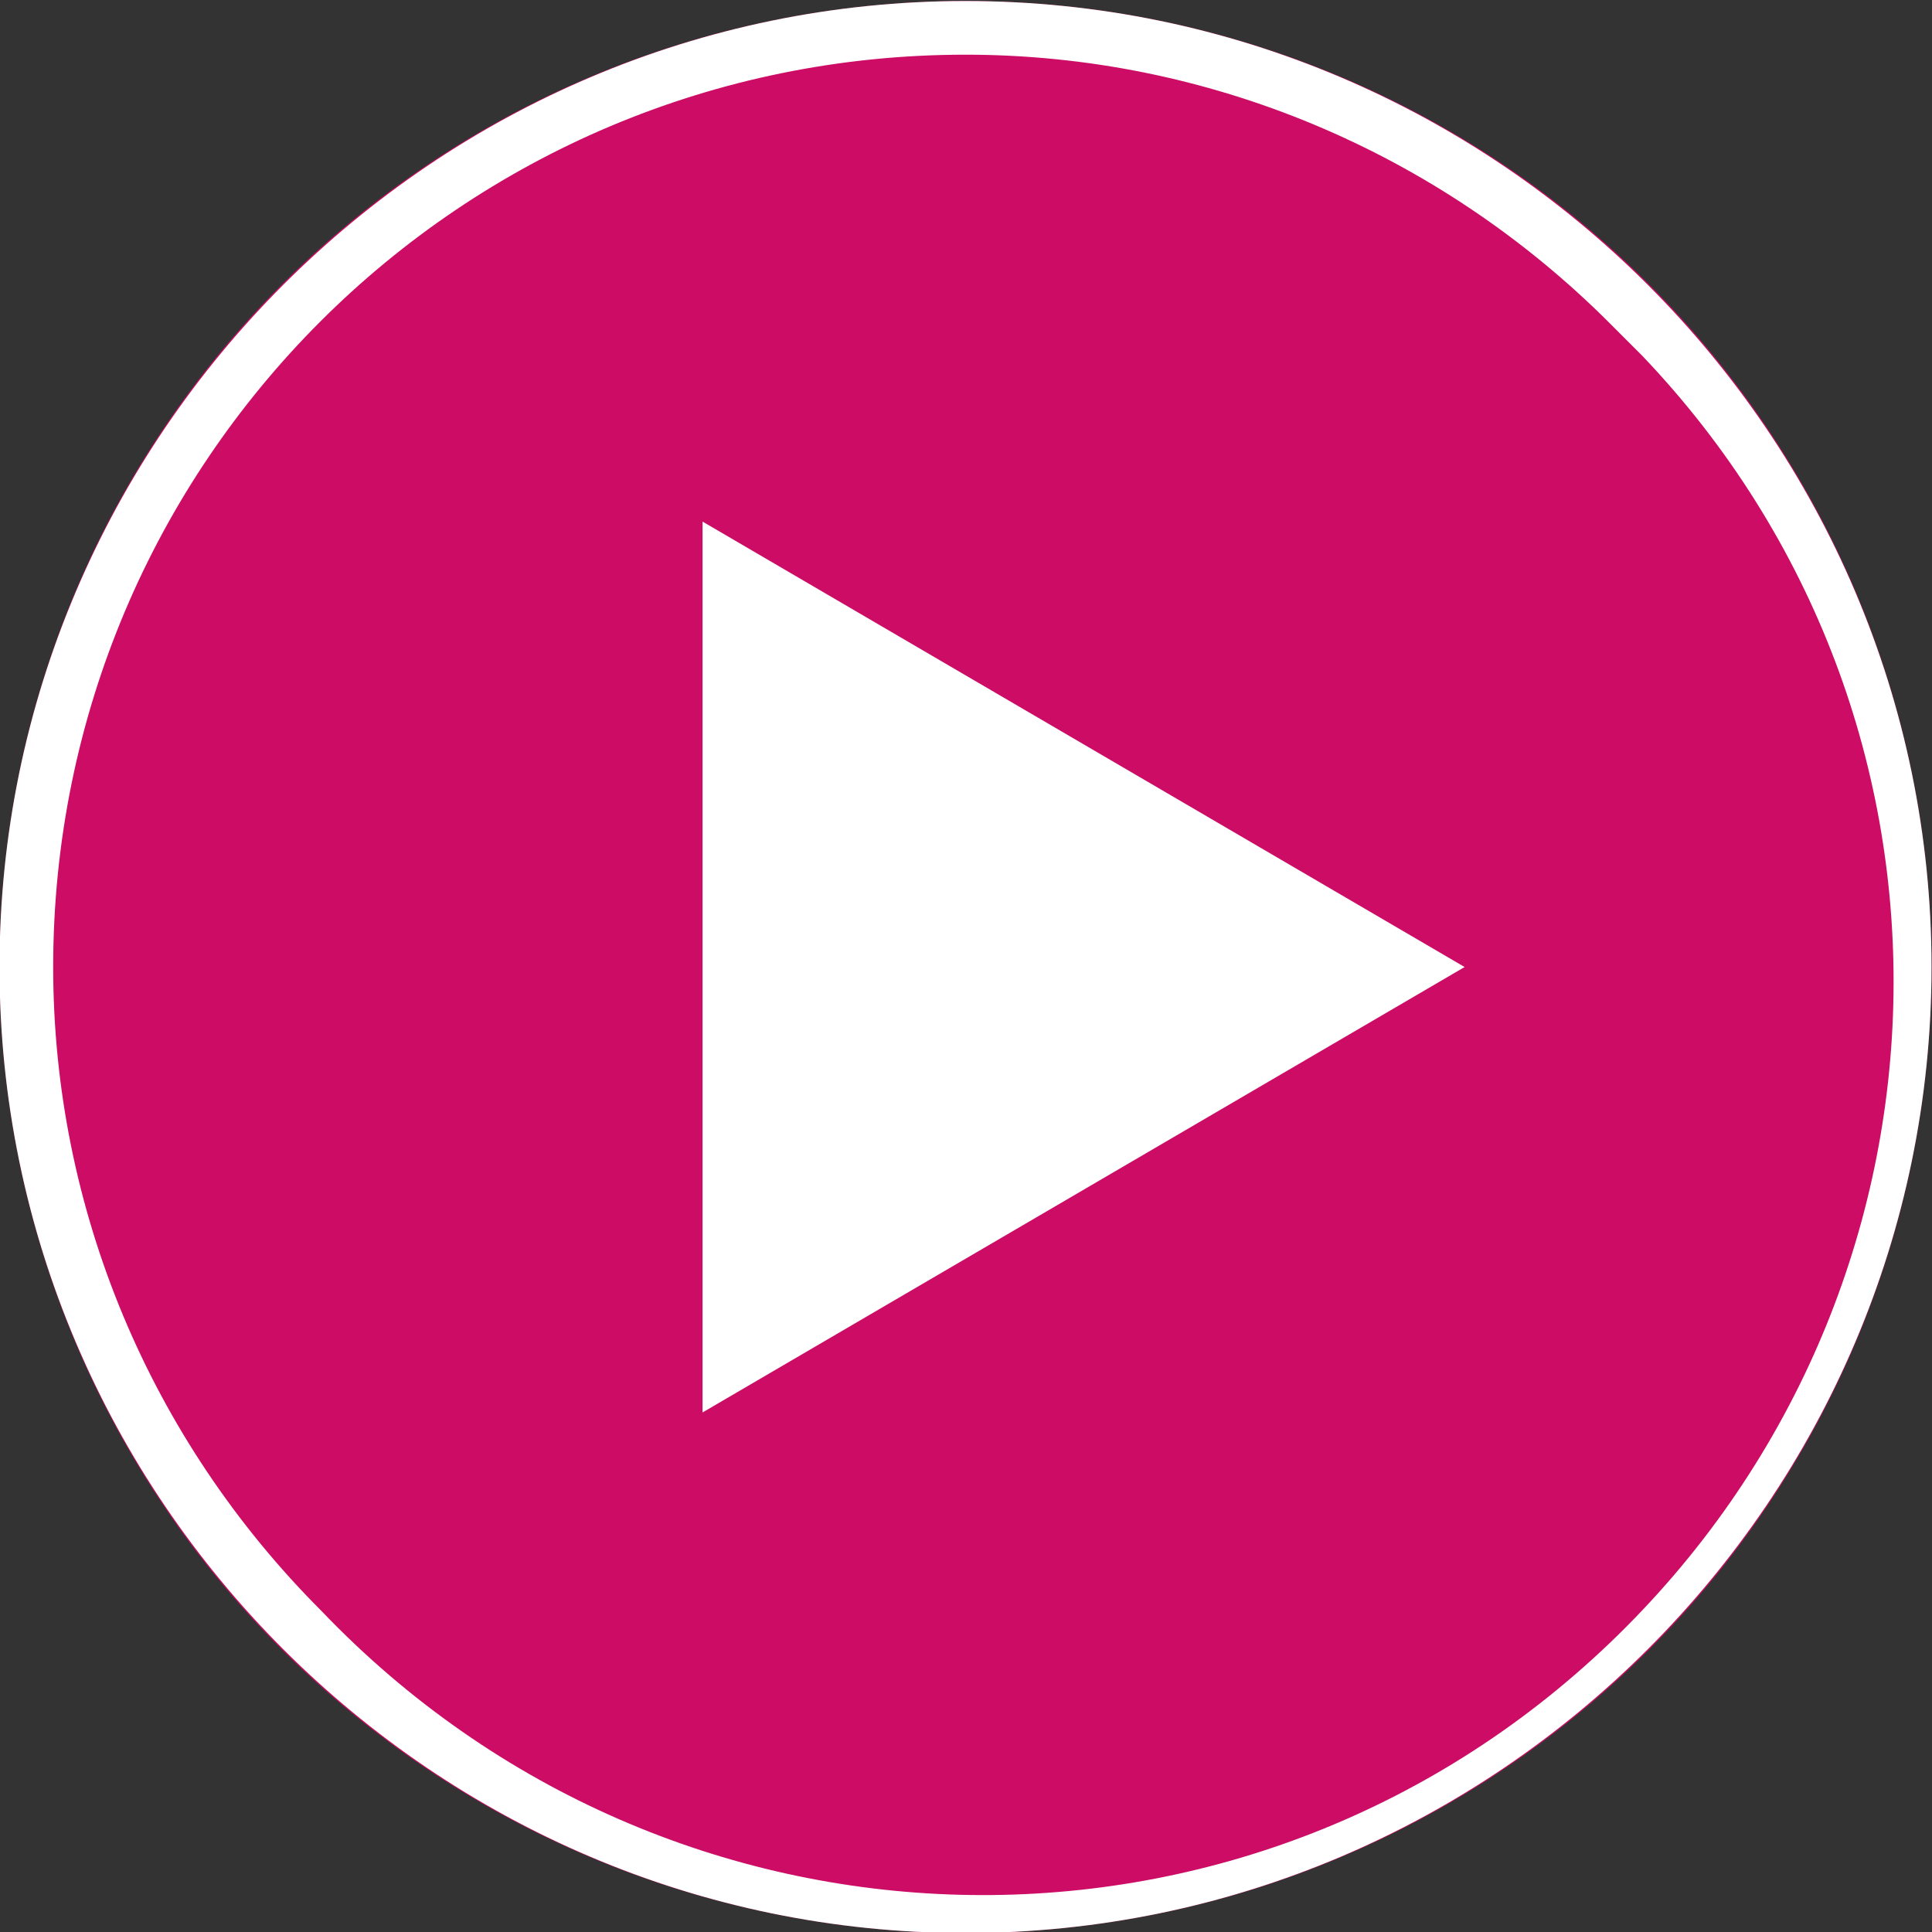
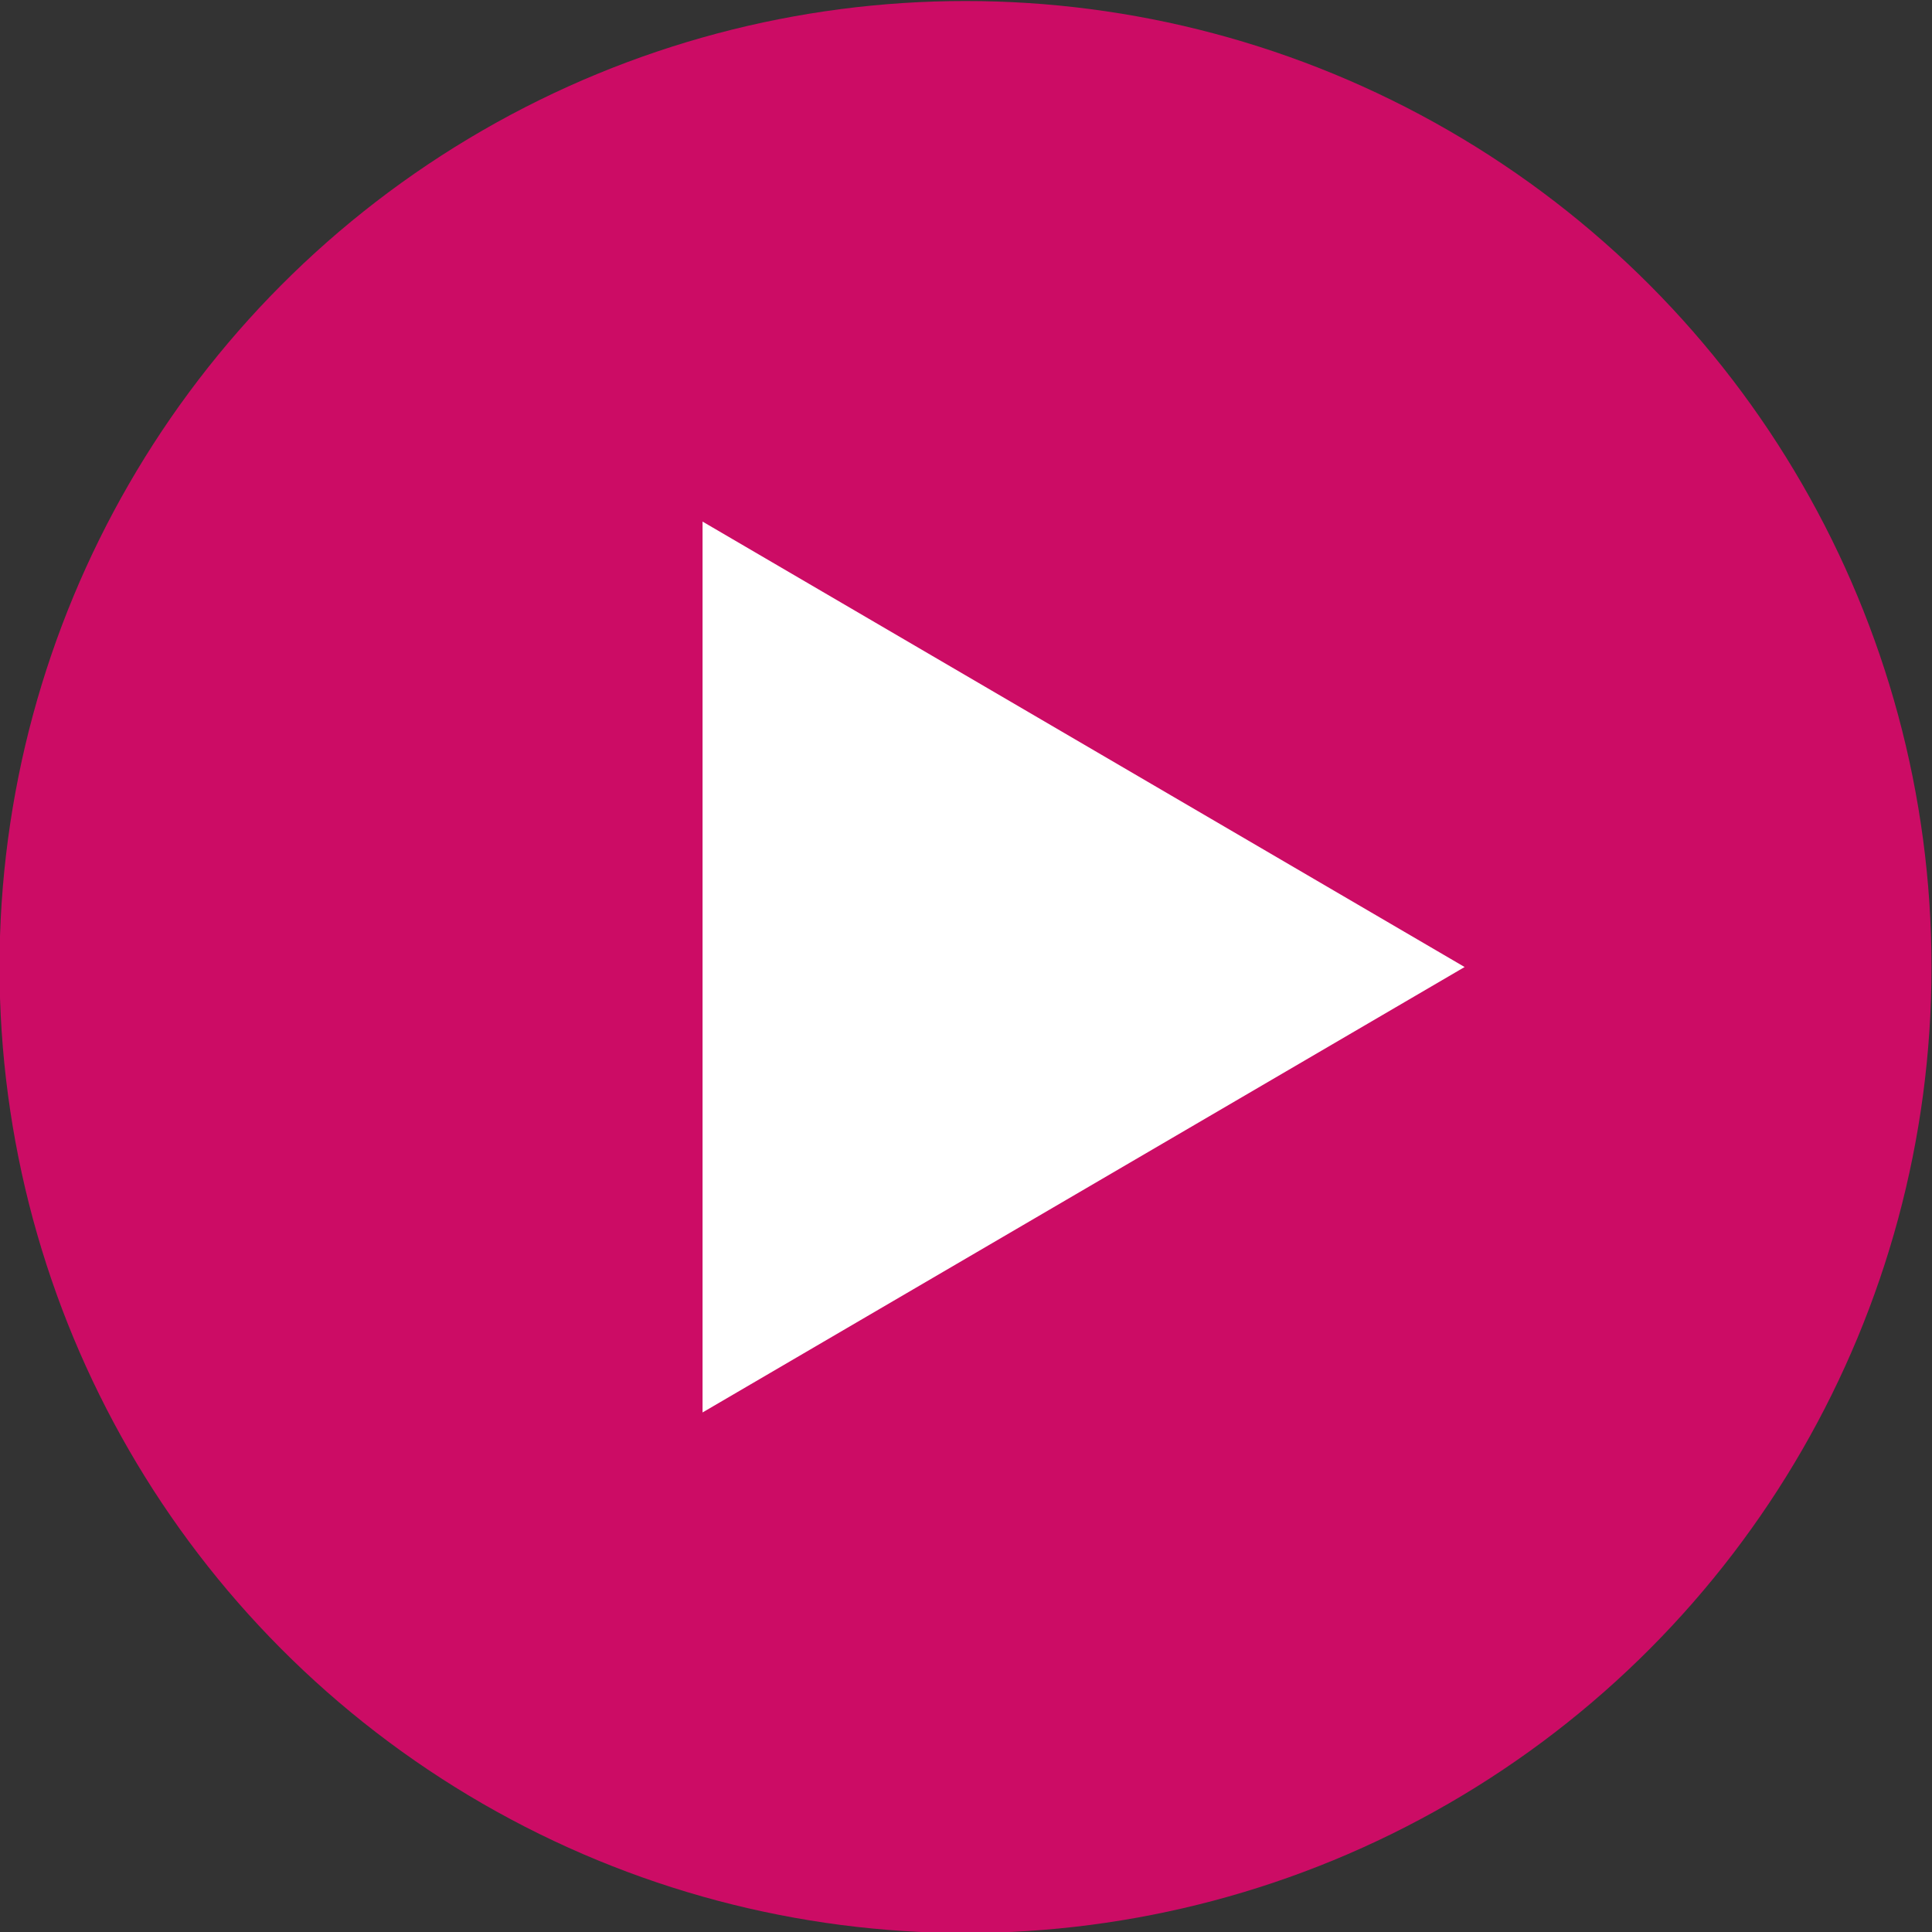
<svg xmlns="http://www.w3.org/2000/svg" version="1.1" id="Layer_1" x="0px" y="0px" viewBox="0 0 36 36" style="enable-background:new 0 0 36 36;" xml:space="preserve">
  <rect x="0" y="0" width="36" height="36" fill="#333333" stroke="none" />
  <style type="text/css">
	.st0{fill:#CC0C65;}
	.st1{fill:#FFFFFF;}
</style>
  <g transform="translate(-483.809 -3143.281)">
    <circle class="st0" cx="501.8" cy="3161.3" r="18" />
-     <path class="st1" d="M501.8,3144.3c-9.4,0-17,7.6-17,17c0,4.5,1.8,8.8,5,12c6.5,6.8,17.2,7.1,24,0.6s7.1-17.2,0.6-24   c-0.2-0.2-0.4-0.4-0.6-0.6C510.6,3146.1,506.3,3144.3,501.8,3144.3 M501.8,3143.3c9.9,0,18,8.1,18,18s-8.1,18-18,18s-18-8.1-18-18   S491.9,3143.3,501.8,3143.3z" />
    <path class="st1" d="M511.1,3161.3l-14.2,8.3V3153L511.1,3161.3z" />
  </g>
</svg>